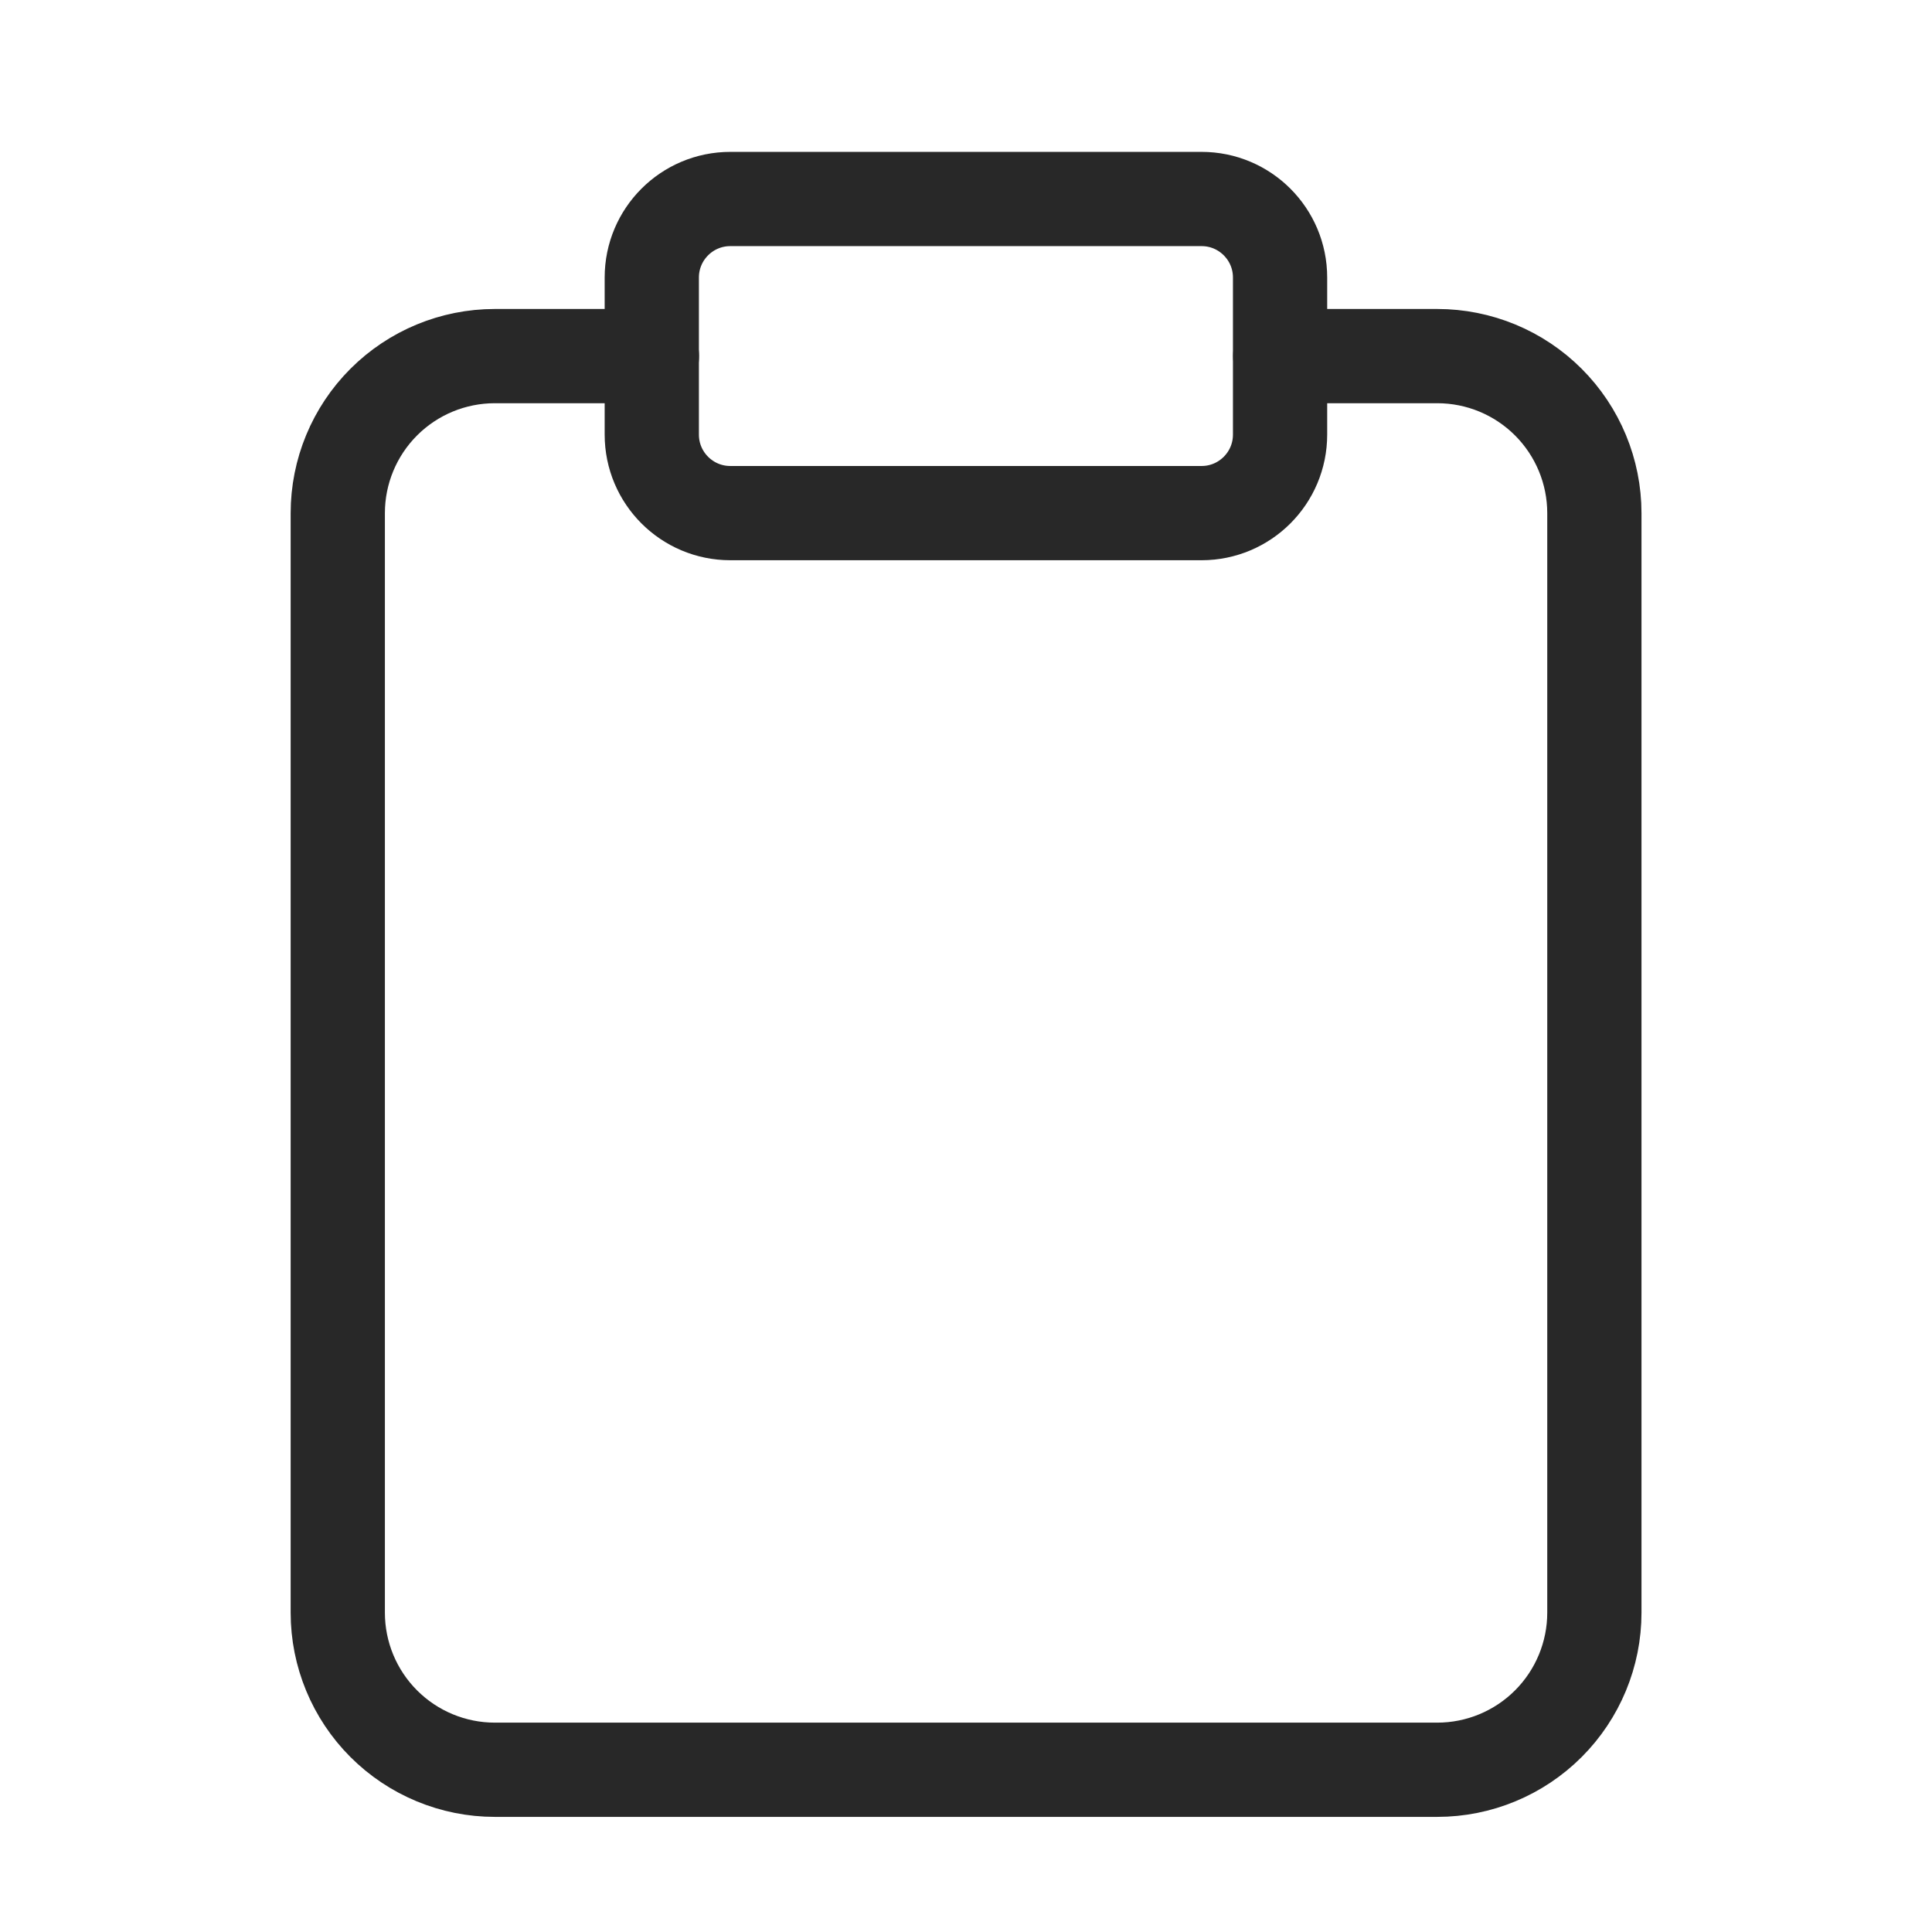
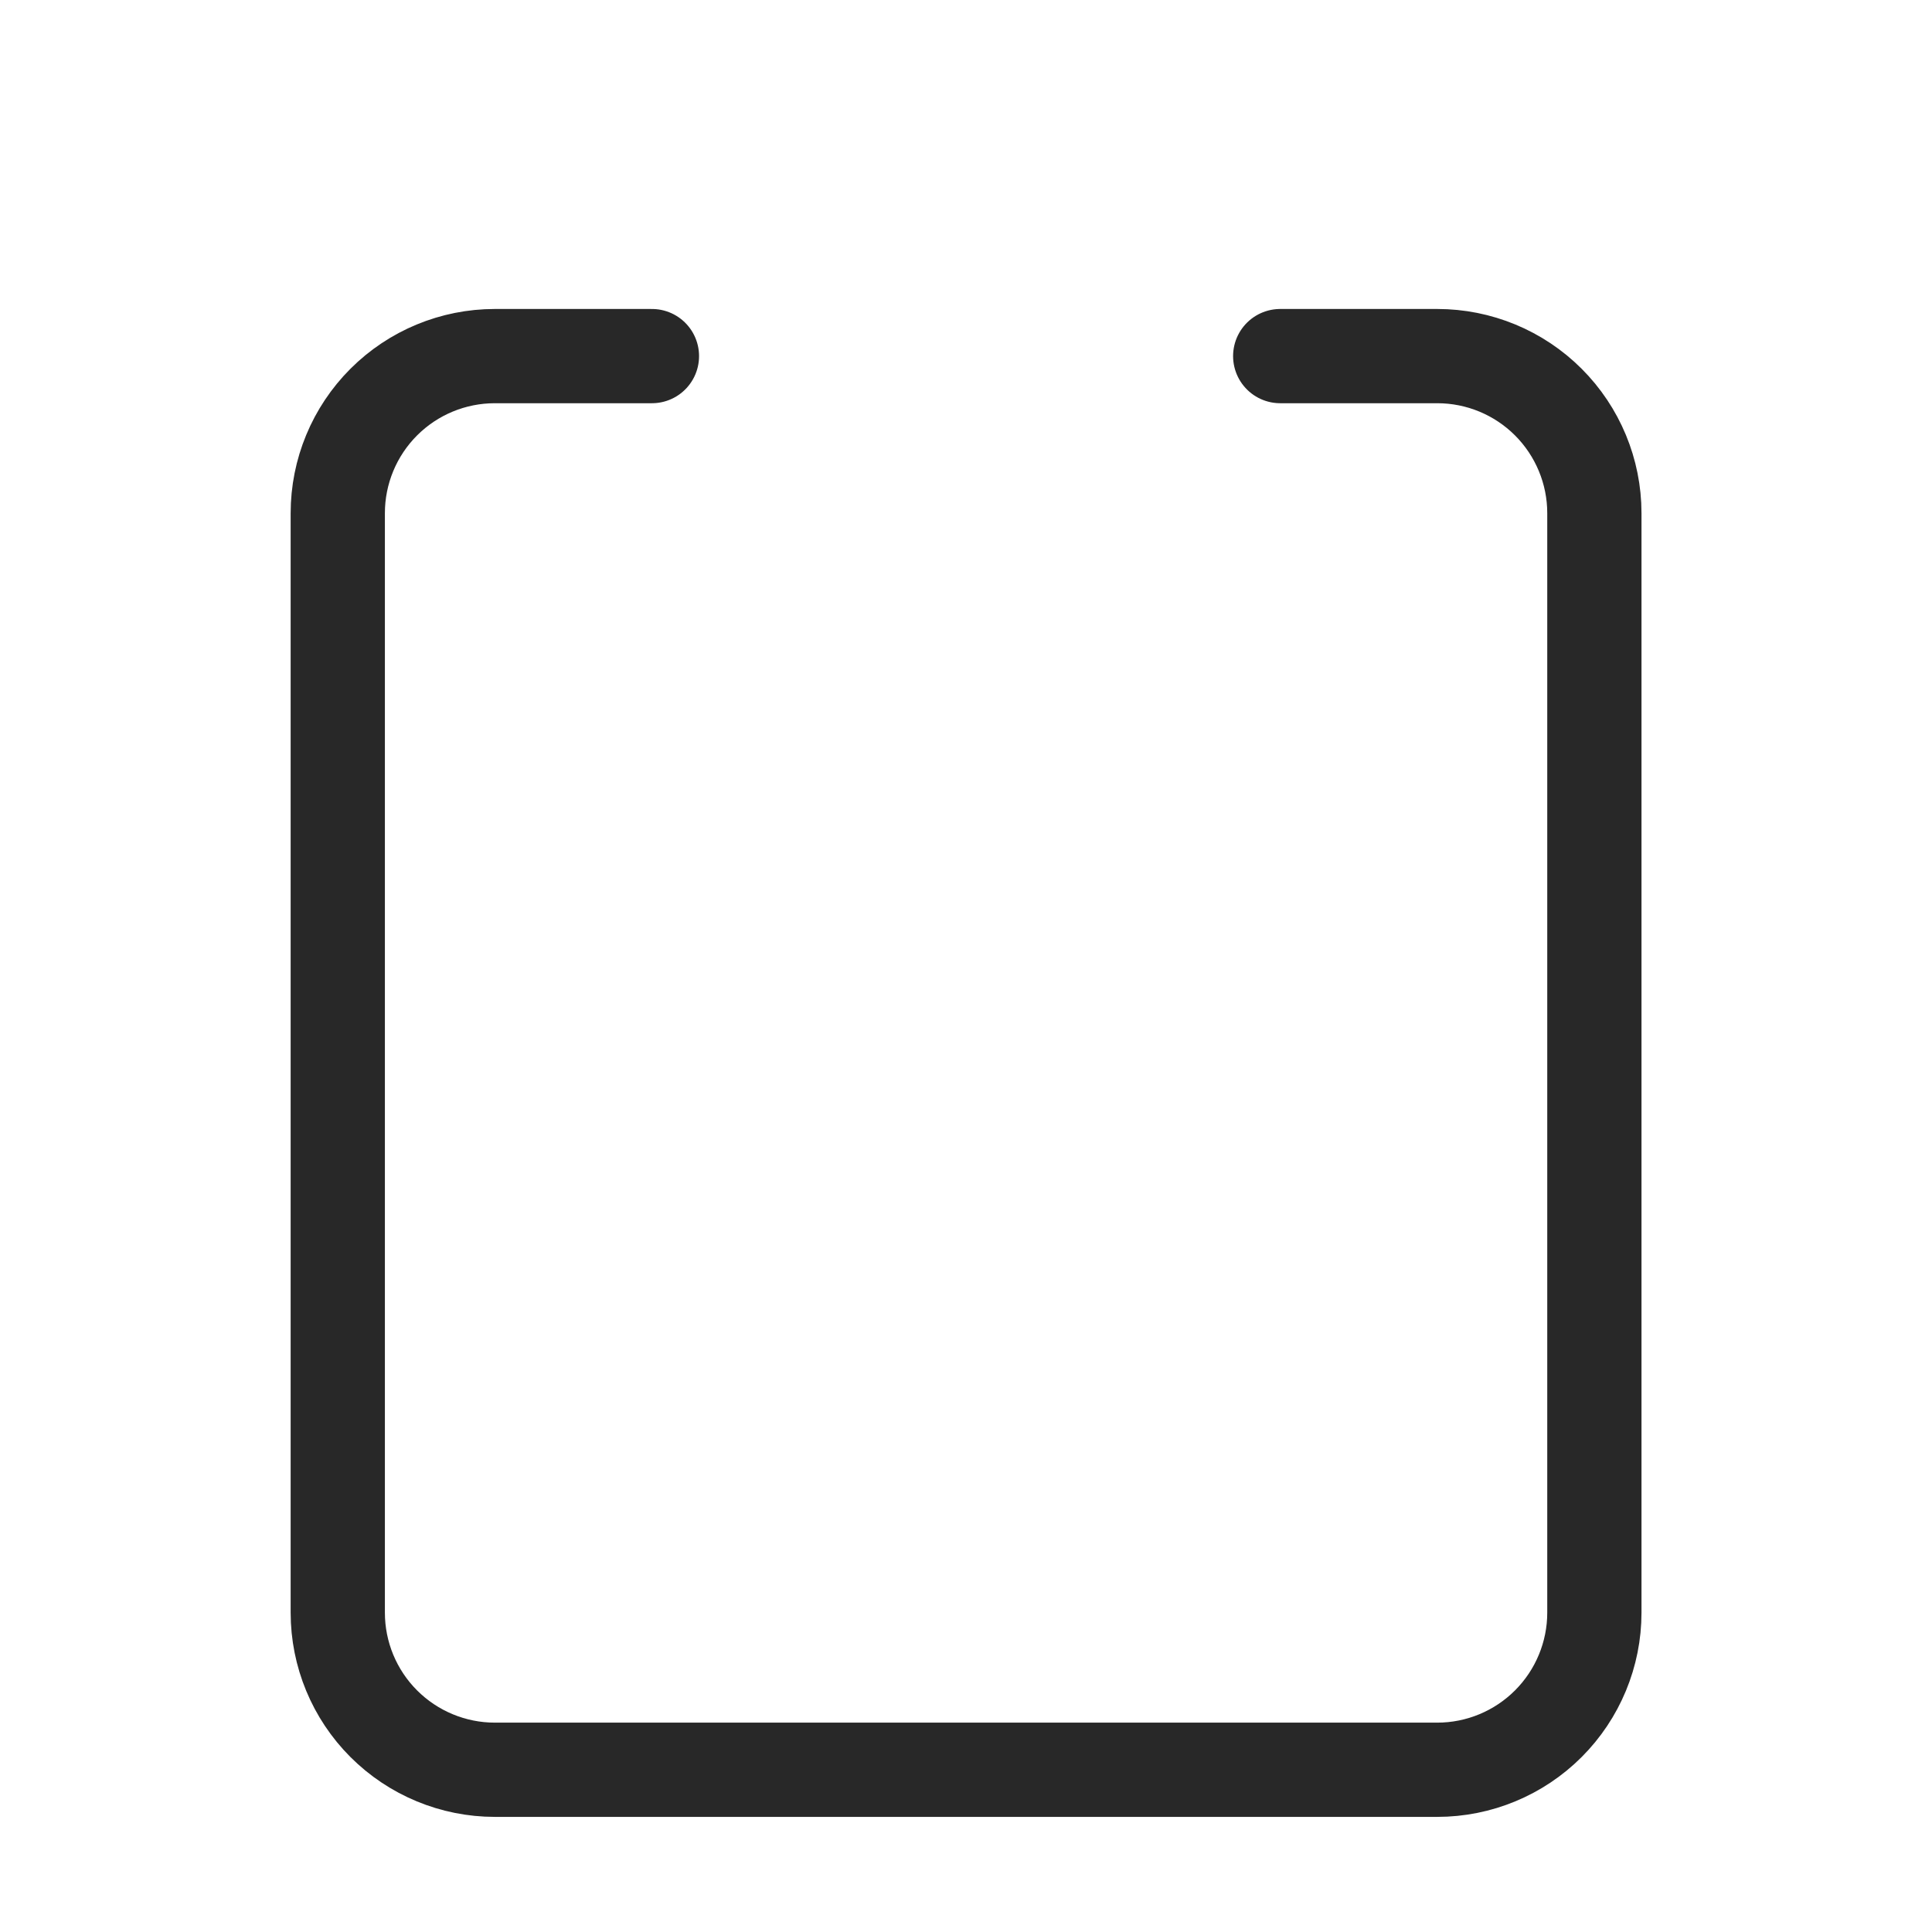
<svg xmlns="http://www.w3.org/2000/svg" width="41" height="41" viewBox="0 0 41 41" fill="none">
  <path d="M27.168 7.557H30.501C31.385 7.557 32.233 7.908 32.858 8.533C33.483 9.158 33.835 10.006 33.835 10.89V34.223C33.835 35.107 33.483 35.955 32.858 36.58C32.233 37.205 31.385 37.557 30.501 37.557H10.501C9.617 37.557 8.769 37.205 8.144 36.58C7.519 35.955 7.168 35.107 7.168 34.223V10.89C7.168 10.006 7.519 9.158 8.144 8.533C8.769 7.908 9.617 7.557 10.501 7.557H13.835" stroke="#282828" stroke-width="2" stroke-linecap="round" stroke-linejoin="round" />
-   <path d="M25.499 4.223H15.499C14.578 4.223 13.832 4.969 13.832 5.889V9.223C13.832 10.143 14.578 10.889 15.499 10.889H25.499C26.419 10.889 27.165 10.143 27.165 9.223V5.889C27.165 4.969 26.419 4.223 25.499 4.223Z" stroke="#282828" stroke-width="2" stroke-linecap="round" stroke-linejoin="round" />
</svg>